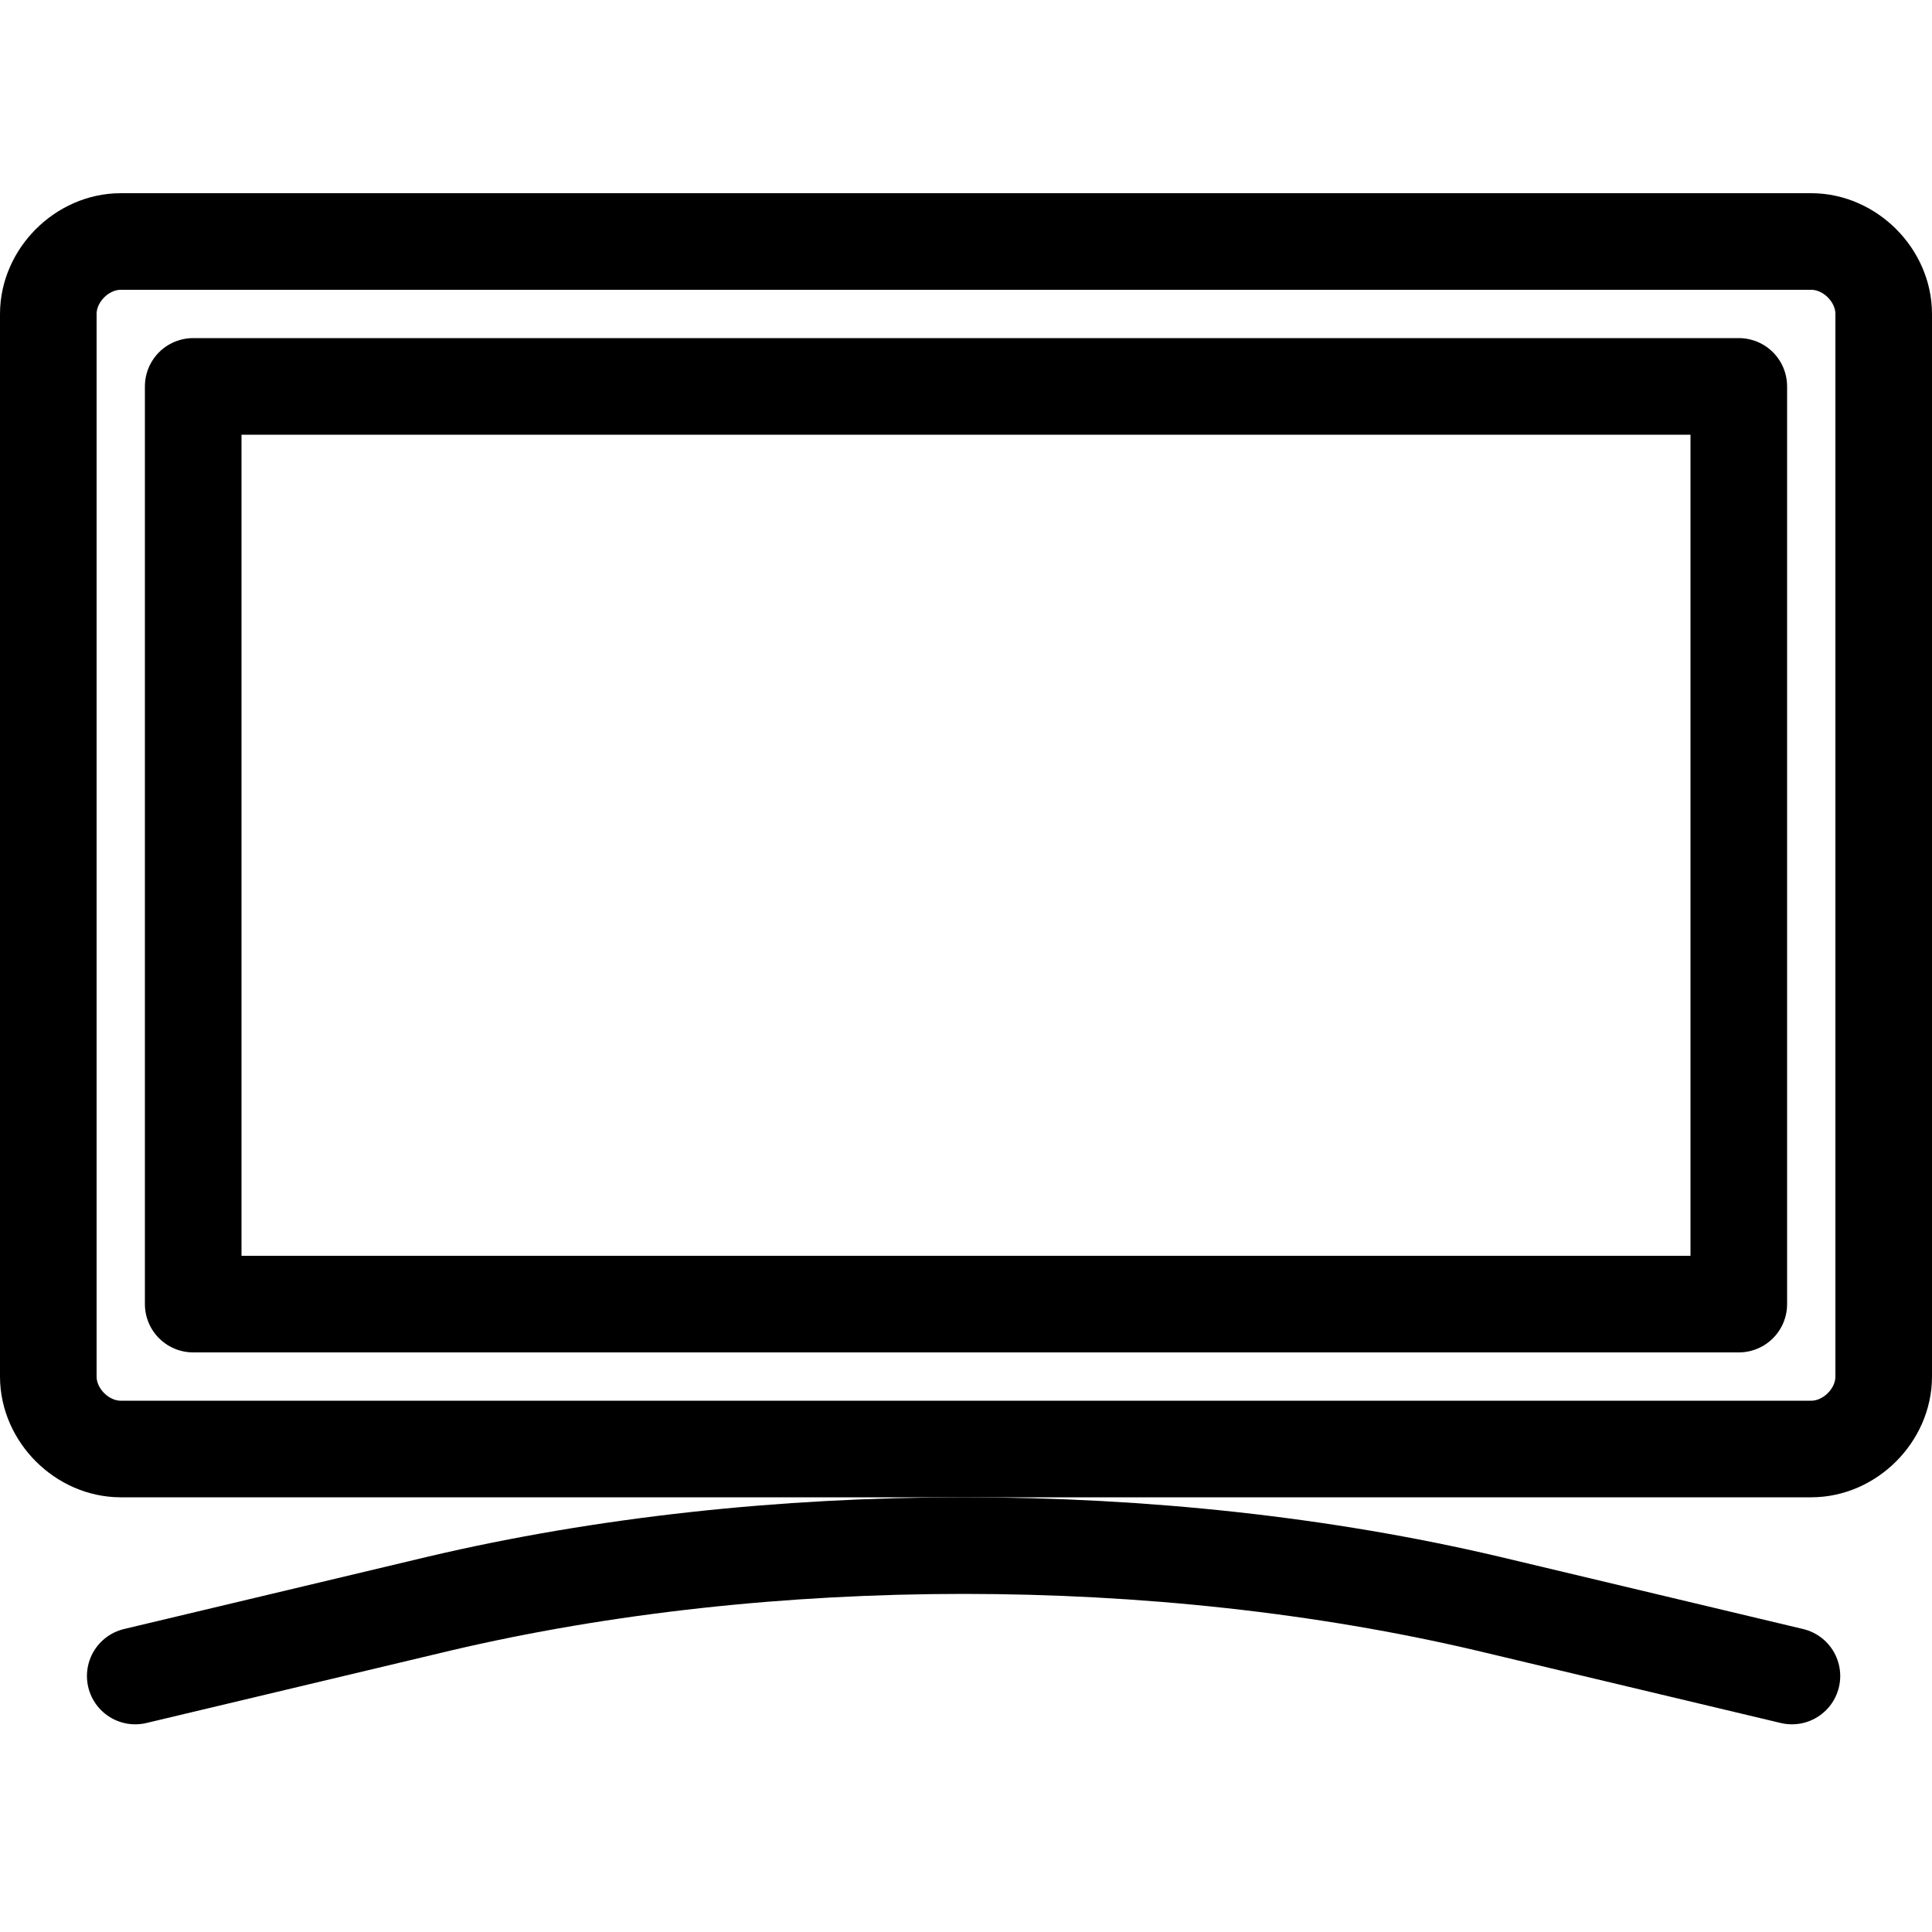
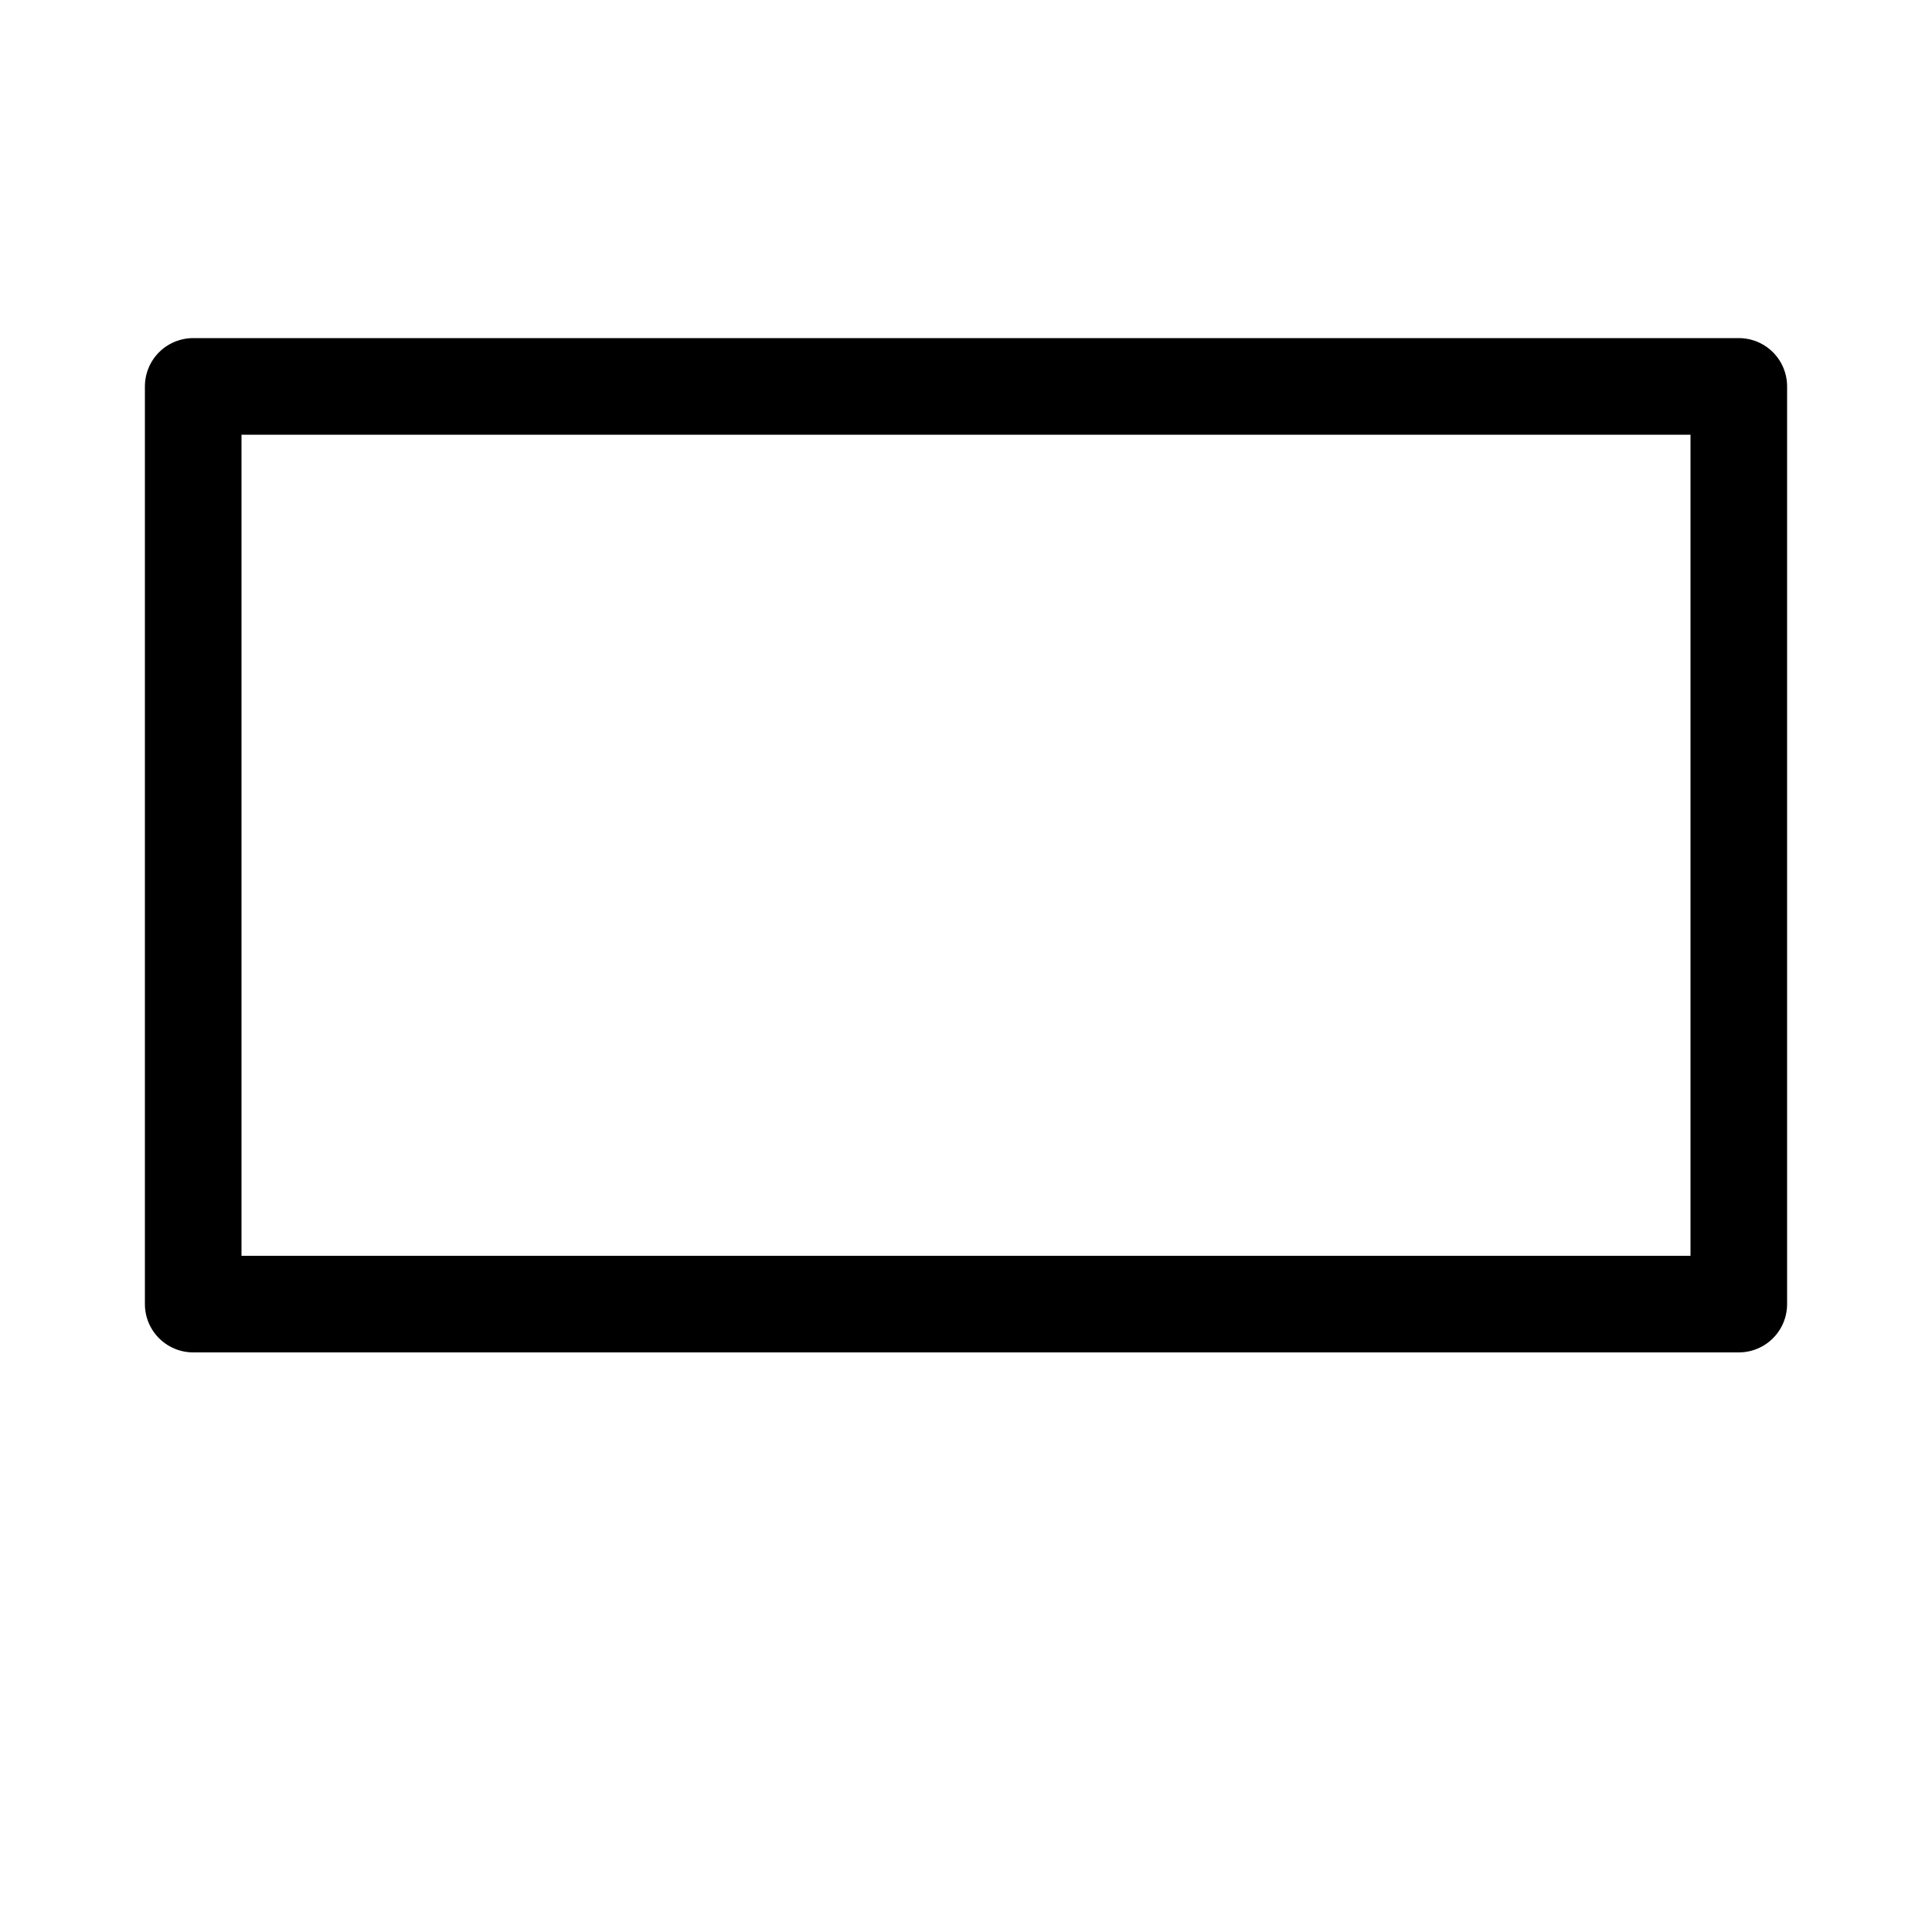
<svg xmlns="http://www.w3.org/2000/svg" viewBox="0 0 40 40" style="enable-background:new 0 0 40 40;">
  <defs>
    <style type="text/css">
	.st0{fill:none;stroke:currentcolor;stroke-width:2;stroke-linecap:round;stroke-linejoin:round;stroke-miterlimit:10;}
	.st1{fill:currentcolor;}
</style>
  </defs>
  <g>
-     <path class="st0" d="M37.5,5h-35C1.7,5,1,5.7,1,6.5v22C1,29.3,1.7,30,2.5,30h35c0.8,0,1.5-0.7,1.5-1.5v-22C39,5.7,38.3,5,37.5,5z" />
    <rect x="4" y="8" class="st0" width="32" height="19" />
-     <path class="st0" d="M37.1,34.7l-6.3-1.5c-6.8-1.6-14.9-1.6-21.7,0l-6.3,1.5" />
  </g>
</svg>